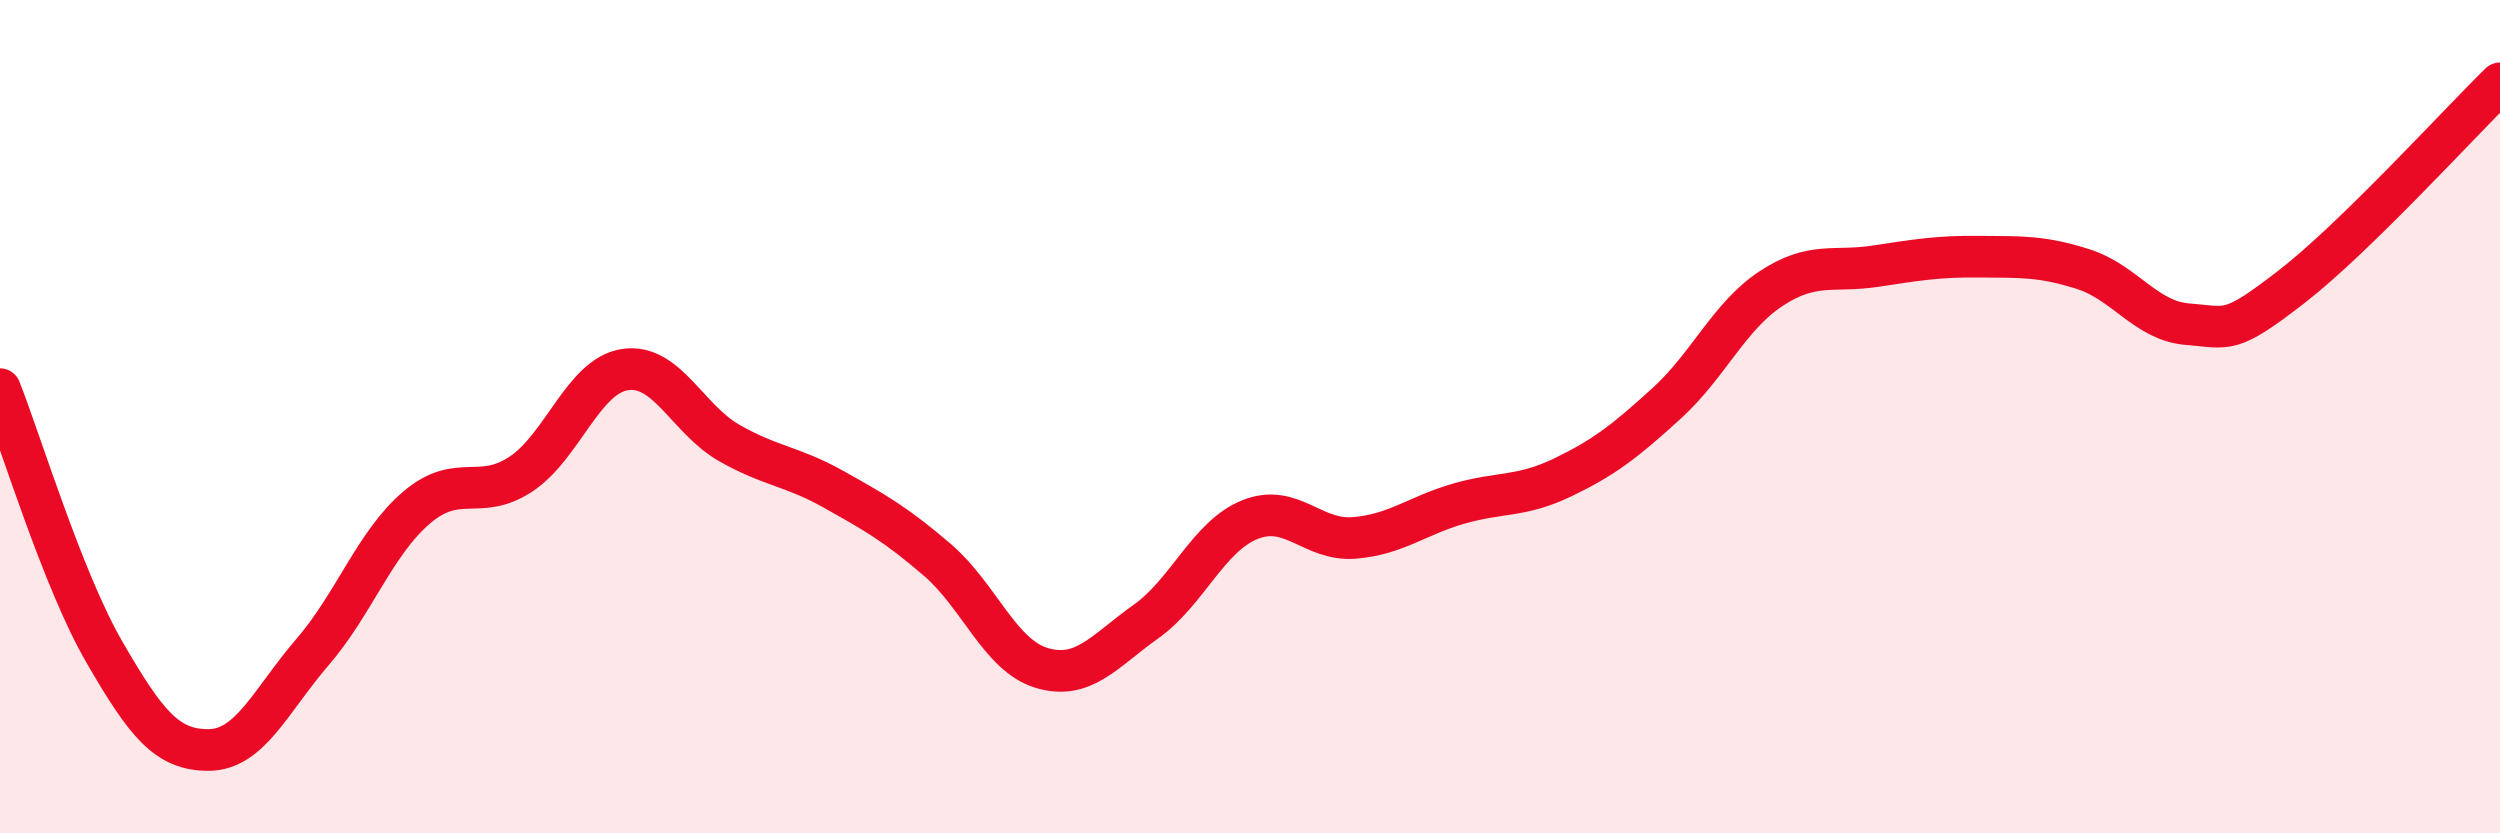
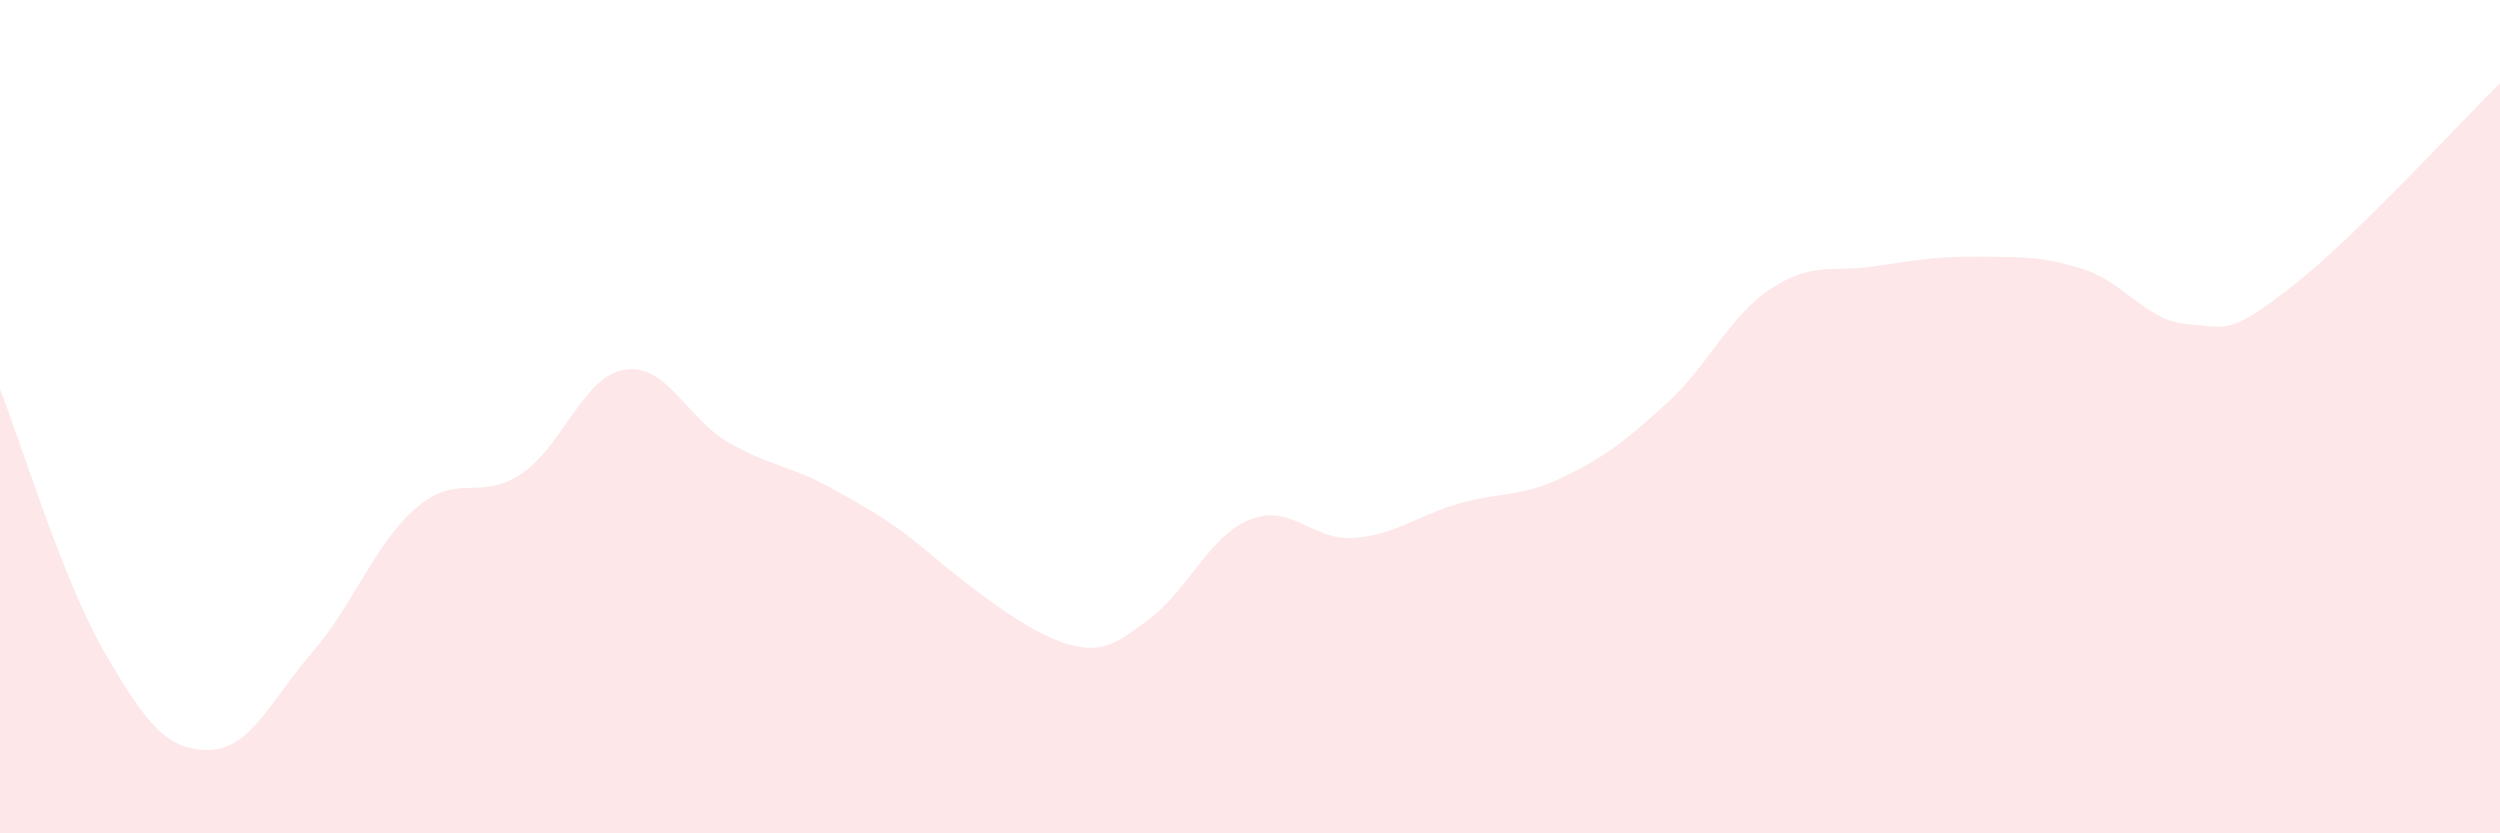
<svg xmlns="http://www.w3.org/2000/svg" width="60" height="20" viewBox="0 0 60 20">
-   <path d="M 0,9.34 C 0.5,10.6 1.5,13.91 2.5,15.64 C 3.5,17.37 4,18 5,18 C 6,18 6.5,16.81 7.5,15.65 C 8.5,14.49 9,13.03 10,12.18 C 11,11.33 11.5,12.04 12.5,11.38 C 13.5,10.72 14,9.02 15,8.87 C 16,8.72 16.5,10.06 17.5,10.63 C 18.5,11.2 19,11.18 20,11.74 C 21,12.3 21.5,12.58 22.5,13.44 C 23.5,14.3 24,15.73 25,16.03 C 26,16.33 26.5,15.63 27.5,14.92 C 28.5,14.21 29,12.87 30,12.47 C 31,12.07 31.5,12.99 32.5,12.91 C 33.5,12.83 34,12.38 35,12.09 C 36,11.8 36.5,11.94 37.5,11.46 C 38.5,10.98 39,10.59 40,9.68 C 41,8.77 41.5,7.59 42.5,6.93 C 43.5,6.27 44,6.54 45,6.39 C 46,6.24 46.5,6.15 47.5,6.16 C 48.5,6.17 49,6.14 50,6.46 C 51,6.78 51.5,7.7 52.5,7.78 C 53.5,7.86 53.5,8.04 55,6.88 C 56.5,5.72 59,2.98 60,2L60 20L0 20Z" fill="#EB0A25" opacity="0.1" stroke-linecap="round" stroke-linejoin="round" />
-   <path d="M 0,9.34 C 0.5,10.6 1.5,13.91 2.5,15.64 C 3.5,17.37 4,18 5,18 C 6,18 6.5,16.81 7.5,15.65 C 8.5,14.49 9,13.03 10,12.18 C 11,11.33 11.5,12.04 12.5,11.38 C 13.5,10.72 14,9.02 15,8.87 C 16,8.72 16.5,10.06 17.5,10.63 C 18.5,11.2 19,11.18 20,11.74 C 21,12.3 21.5,12.58 22.5,13.44 C 23.5,14.3 24,15.73 25,16.03 C 26,16.33 26.5,15.63 27.5,14.92 C 28.5,14.21 29,12.87 30,12.47 C 31,12.07 31.5,12.99 32.5,12.91 C 33.5,12.83 34,12.38 35,12.09 C 36,11.8 36.5,11.94 37.5,11.46 C 38.5,10.98 39,10.59 40,9.68 C 41,8.77 41.5,7.59 42.5,6.93 C 43.5,6.27 44,6.54 45,6.39 C 46,6.24 46.5,6.15 47.5,6.16 C 48.5,6.17 49,6.14 50,6.46 C 51,6.78 51.5,7.7 52.5,7.78 C 53.5,7.86 53.5,8.04 55,6.88 C 56.5,5.72 59,2.98 60,2" stroke="#EB0A25" stroke-width="1" fill="none" stroke-linecap="round" stroke-linejoin="round" />
+   <path d="M 0,9.34 C 0.5,10.6 1.5,13.91 2.5,15.64 C 3.5,17.37 4,18 5,18 C 6,18 6.5,16.81 7.5,15.65 C 8.5,14.49 9,13.03 10,12.18 C 11,11.33 11.5,12.04 12.5,11.38 C 13.5,10.72 14,9.02 15,8.87 C 16,8.72 16.5,10.06 17.5,10.63 C 18.5,11.2 19,11.18 20,11.74 C 21,12.3 21.5,12.58 22.5,13.44 C 26,16.33 26.5,15.63 27.5,14.92 C 28.5,14.21 29,12.87 30,12.47 C 31,12.07 31.5,12.99 32.5,12.91 C 33.5,12.83 34,12.38 35,12.09 C 36,11.8 36.5,11.94 37.5,11.46 C 38.5,10.98 39,10.59 40,9.68 C 41,8.77 41.5,7.59 42.5,6.93 C 43.5,6.27 44,6.54 45,6.39 C 46,6.24 46.5,6.15 47.5,6.16 C 48.5,6.17 49,6.14 50,6.46 C 51,6.78 51.5,7.7 52.5,7.78 C 53.5,7.86 53.5,8.04 55,6.88 C 56.5,5.72 59,2.98 60,2L60 20L0 20Z" fill="#EB0A25" opacity="0.1" stroke-linecap="round" stroke-linejoin="round" />
</svg>